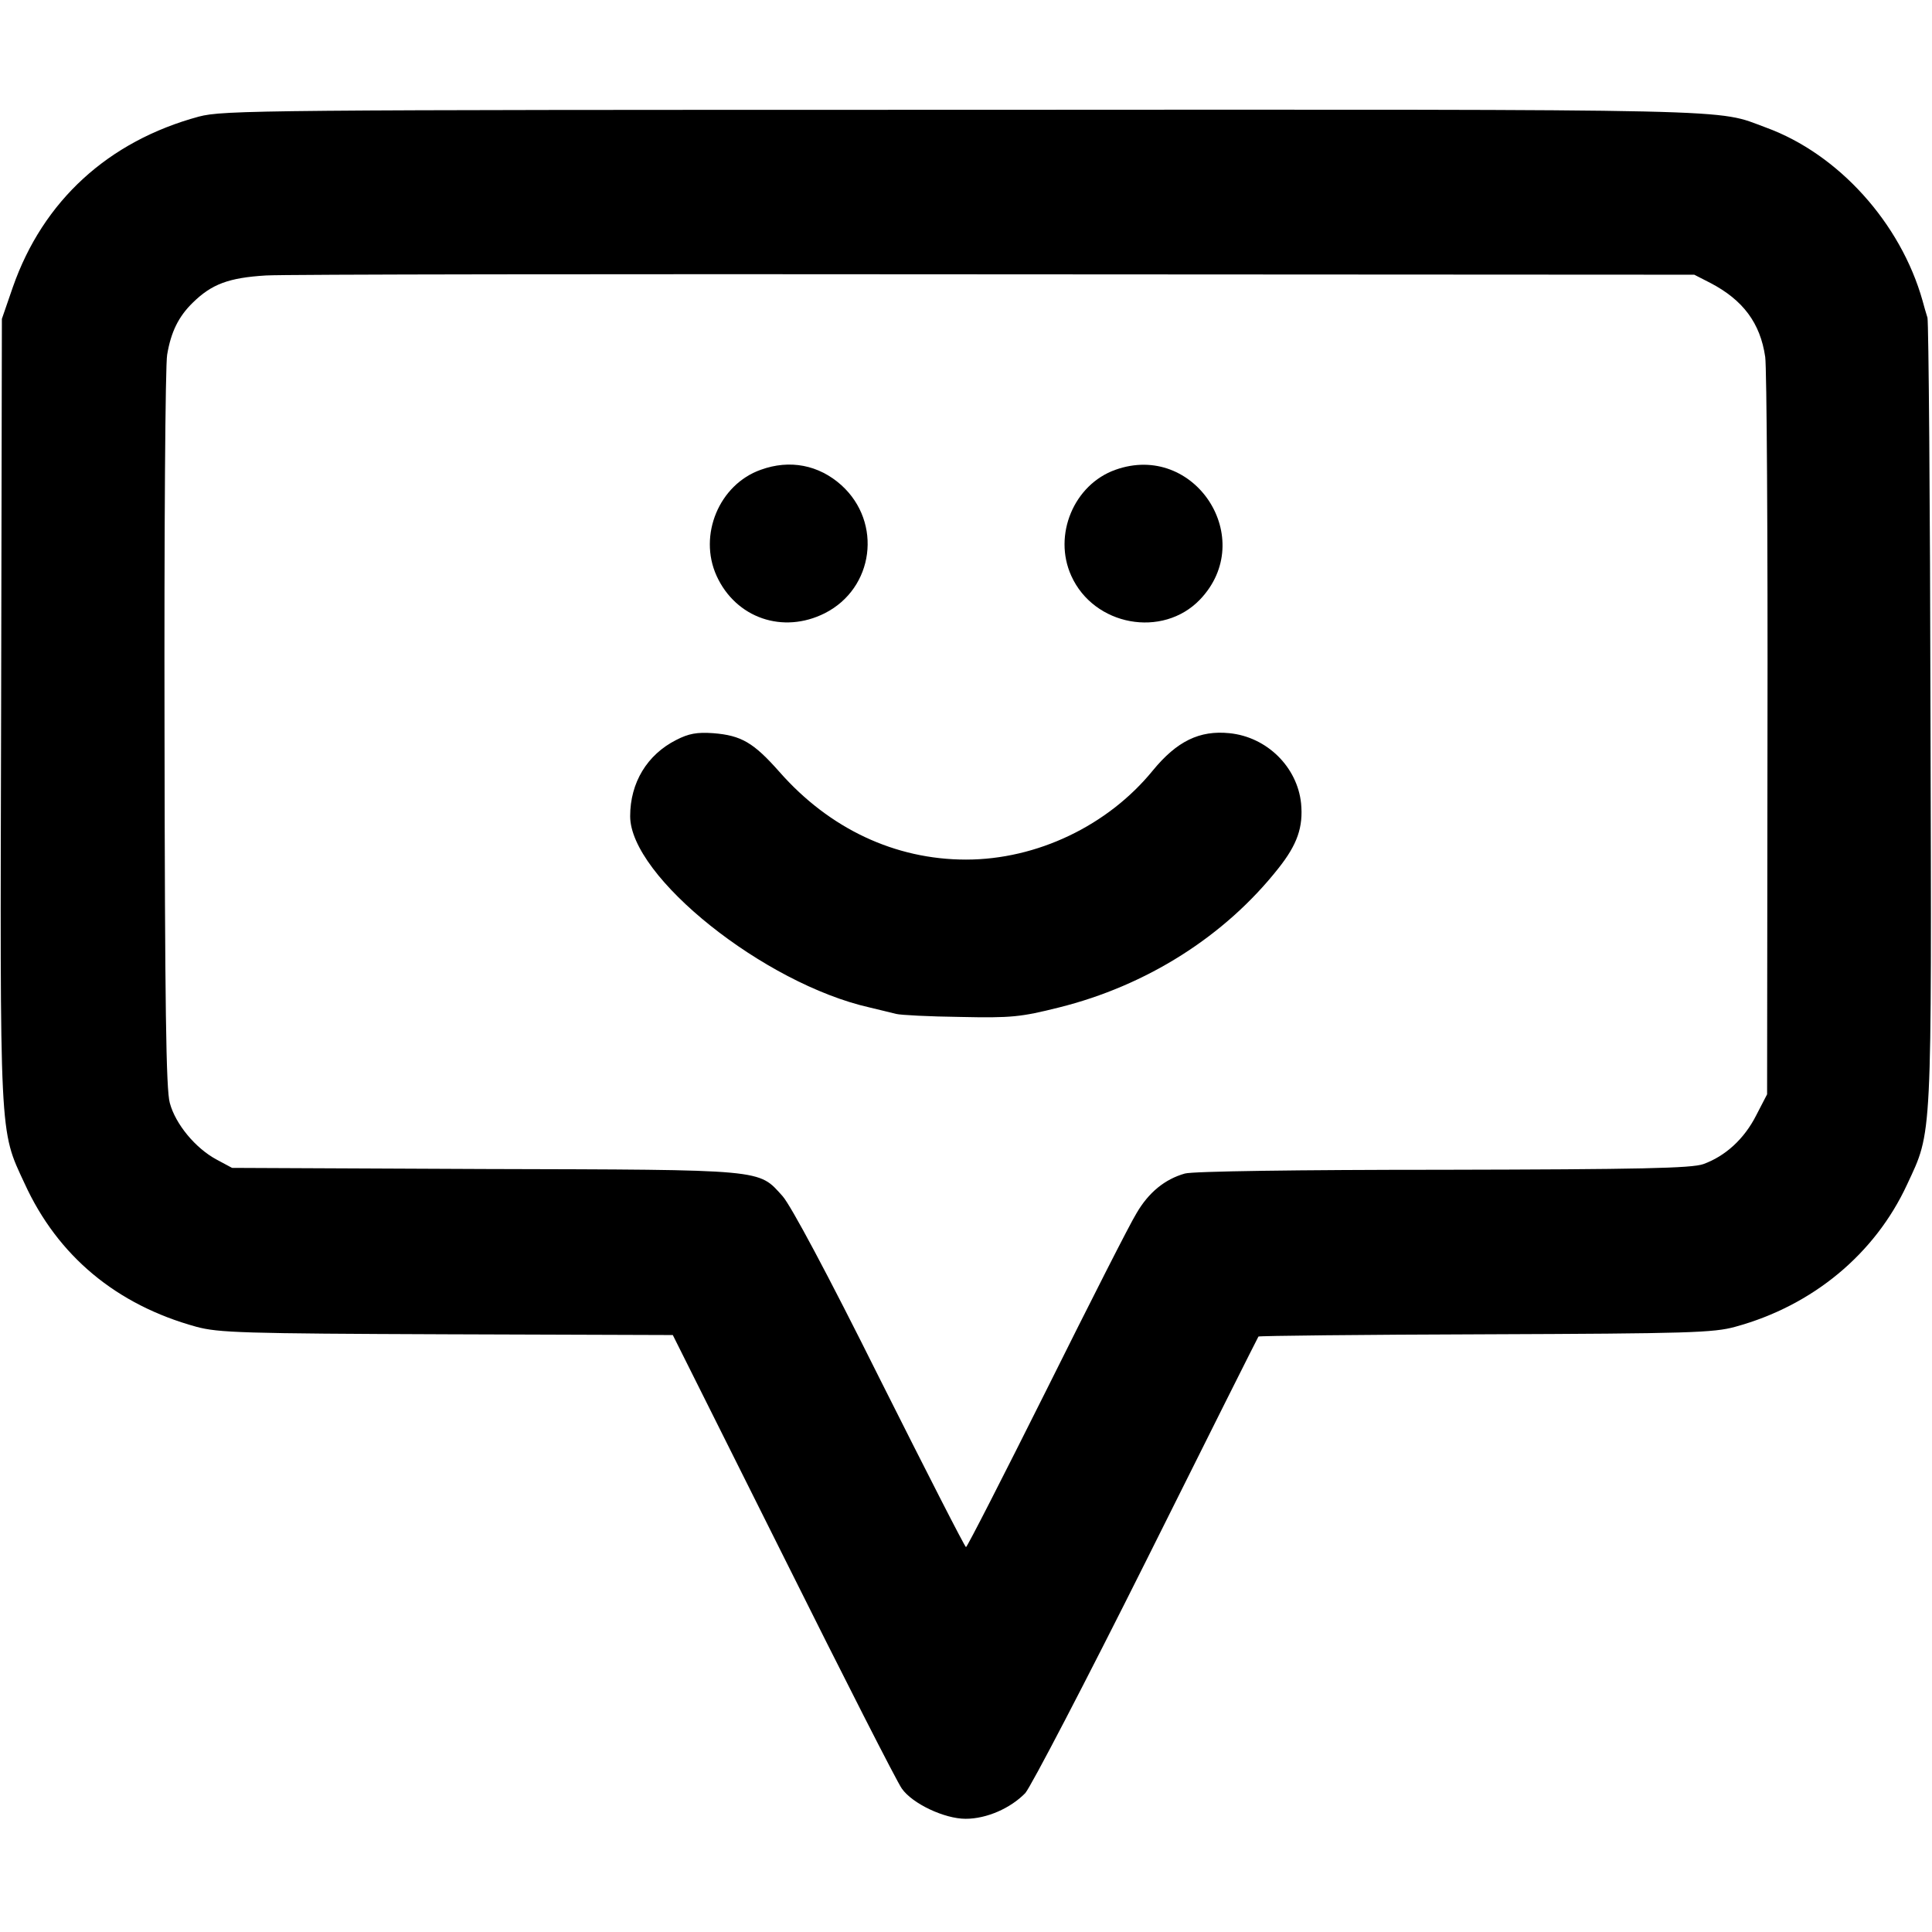
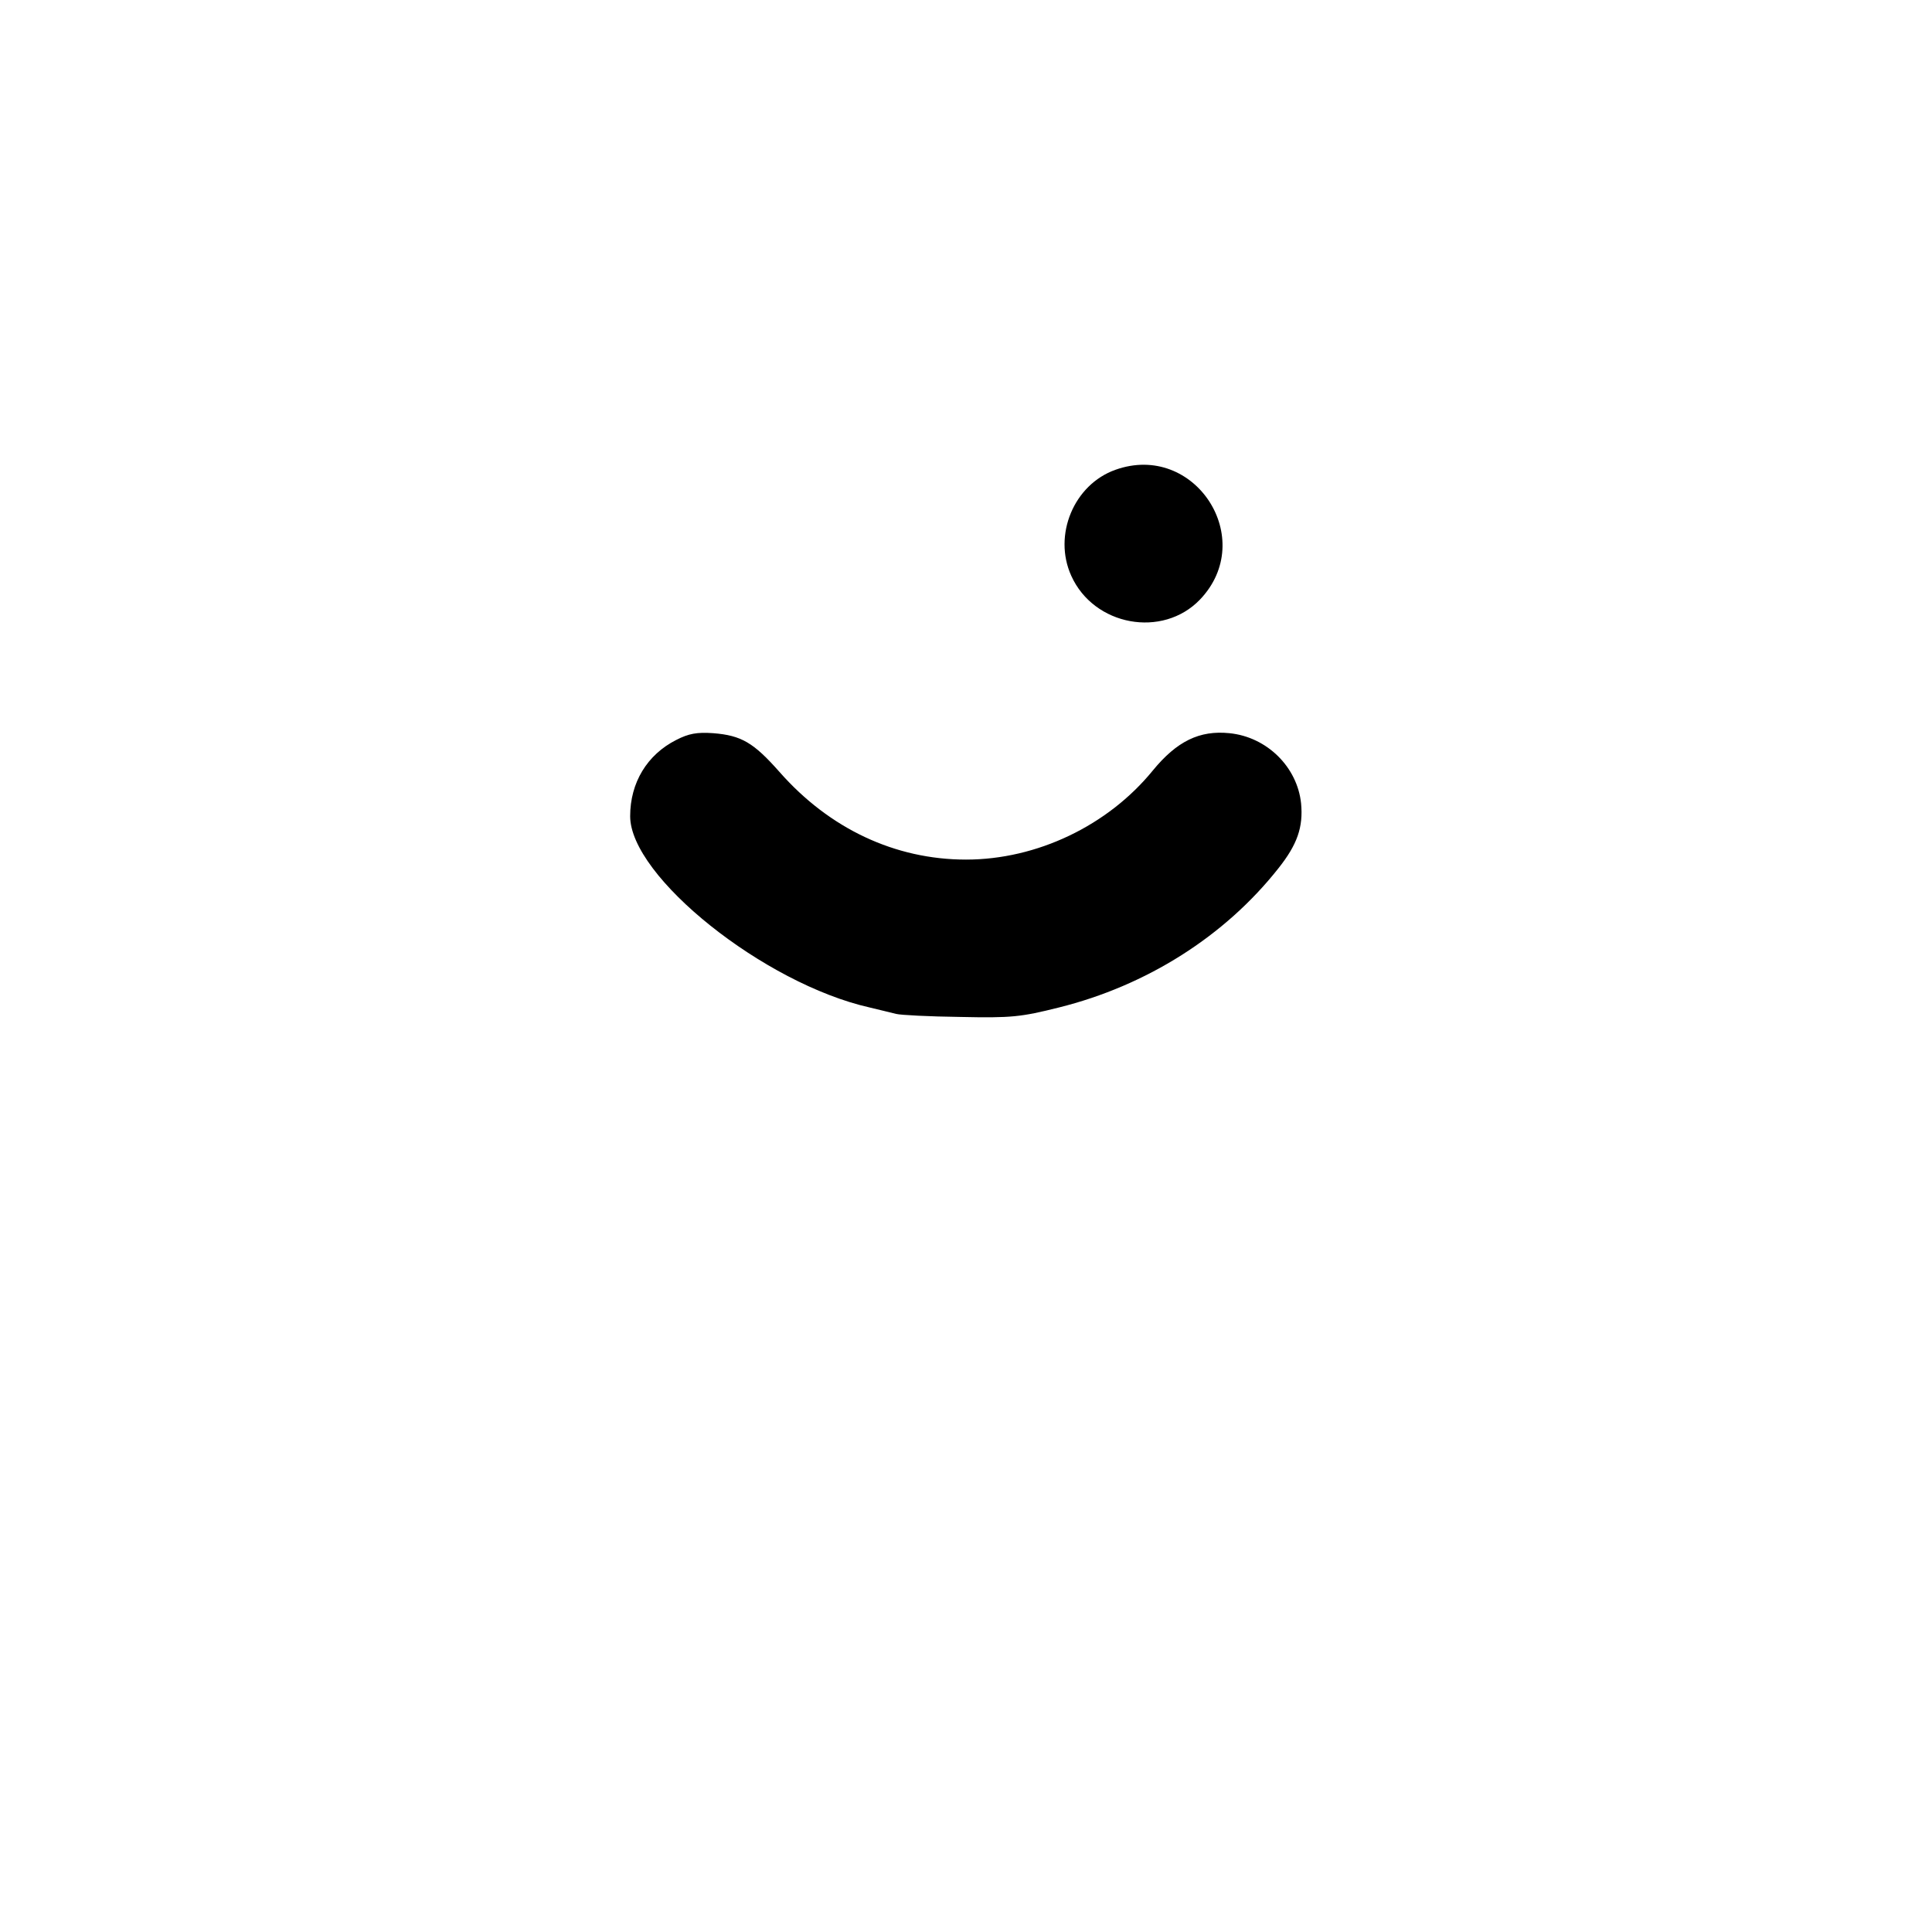
<svg xmlns="http://www.w3.org/2000/svg" version="1.0" width="512pt" height="512pt" viewBox="0 0 512 512" preserveAspectRatio="xMidYMid meet">
  <g transform="translate(0,512) scale(0.1,-0.1)" fill="#000000" stroke="none">
-     <path d="M527 4811 c-240 -65 -413 -223 -493 -452 l-29 -84 -2 -1035 c-3 -1147 -5 -1112 62 -1256 88 -193 244 -322 455 -380 59 -16 123 -18 664 -20 l599 -2 293 -586 c161 -323 302 -600 314 -616 28 -40 113 -80 169 -80 56 0 119 28 158 68 15 17 160 295 322 619 161 323 295 590 296 591 2 2 273 5 602 6 537 2 605 4 662 20 205 56 370 193 455 377 67 144 65 104 62 1244 -1 567 -5 1040 -8 1053 -4 13 -10 33 -13 45 -58 206 -223 389 -415 459 -136 50 -22 48 -2125 47 -1865 0 -1963 -1 -2028 -18z m4006 -441 c86 -45 132 -106 145 -196 4 -27 7 -478 6 -1001 l-1 -953 -29 -56 c-32 -63 -82 -108 -140 -129 -31 -11 -167 -14 -690 -15 -383 0 -664 -4 -684 -10 -53 -15 -96 -50 -128 -105 -17 -27 -124 -238 -238 -467 -115 -230 -211 -418 -214 -418 -3 0 -105 200 -228 445 -140 281 -236 460 -258 485 -65 72 -41 70 -789 72 l-670 3 -41 22 c-56 30 -109 94 -124 150 -10 35 -13 255 -14 992 -1 520 2 966 7 991 10 60 30 101 68 138 50 49 95 66 194 72 50 3 921 4 1938 3 l1847 -1 43 -22z" />
-     <path d="M2016 3875 c-110 -39 -166 -173 -117 -281 51 -112 176 -155 287 -99 130 66 153 240 44 339 -60 54 -137 69 -214 41z" />
    <path d="M2956 3875 c-110 -39 -166 -173 -117 -281 60 -133 242 -166 341 -63 154 161 -14 419 -224 344z" />
    <path d="M1792 3159 c-77 -39 -122 -113 -122 -202 0 -160 355 -444 635 -507 28 -7 59 -14 70 -17 11 -3 88 -7 170 -8 136 -3 161 0 261 25 233 58 440 189 582 369 50 63 66 109 60 172 -10 96 -90 176 -190 186 -79 8 -139 -21 -203 -99 -119 -146 -307 -236 -495 -236 -188 0 -362 82 -494 232 -69 78 -101 97 -176 103 -43 3 -65 -1 -98 -18z" />
  </g>
</svg>